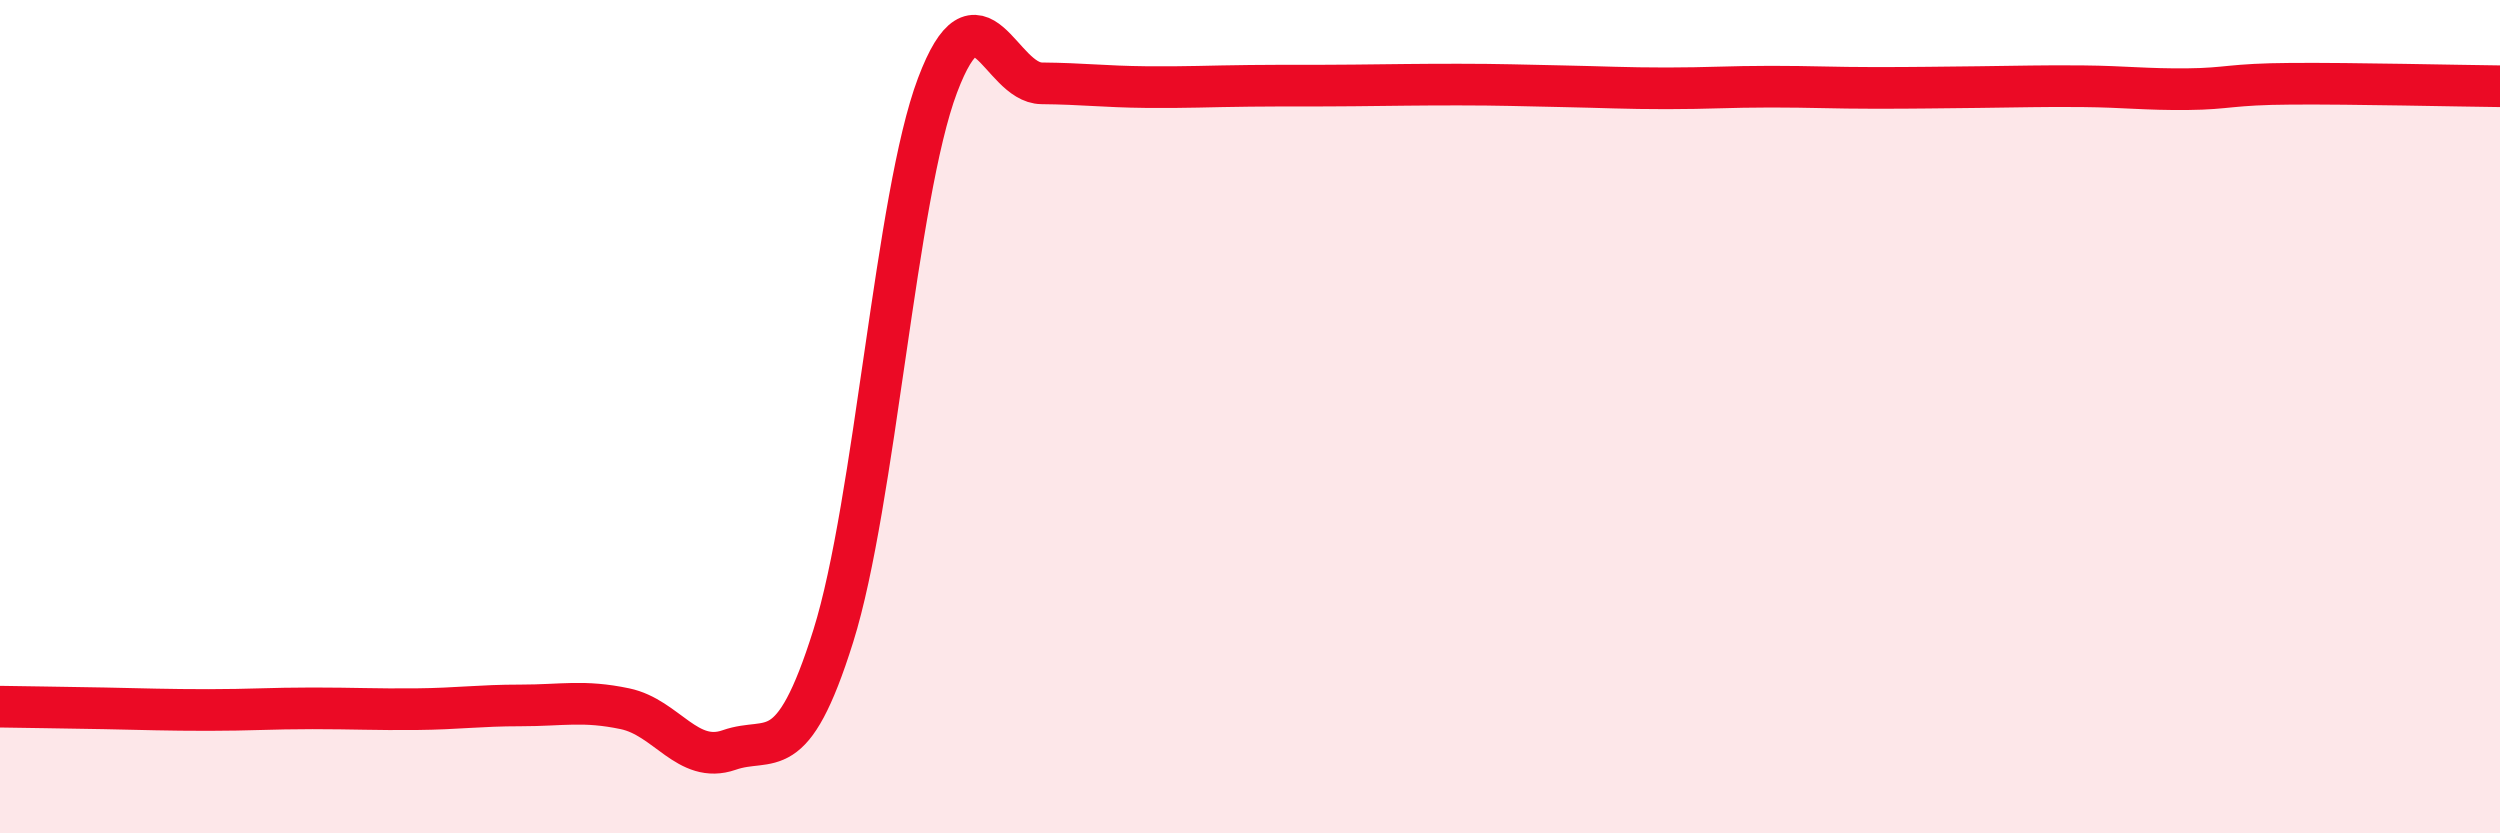
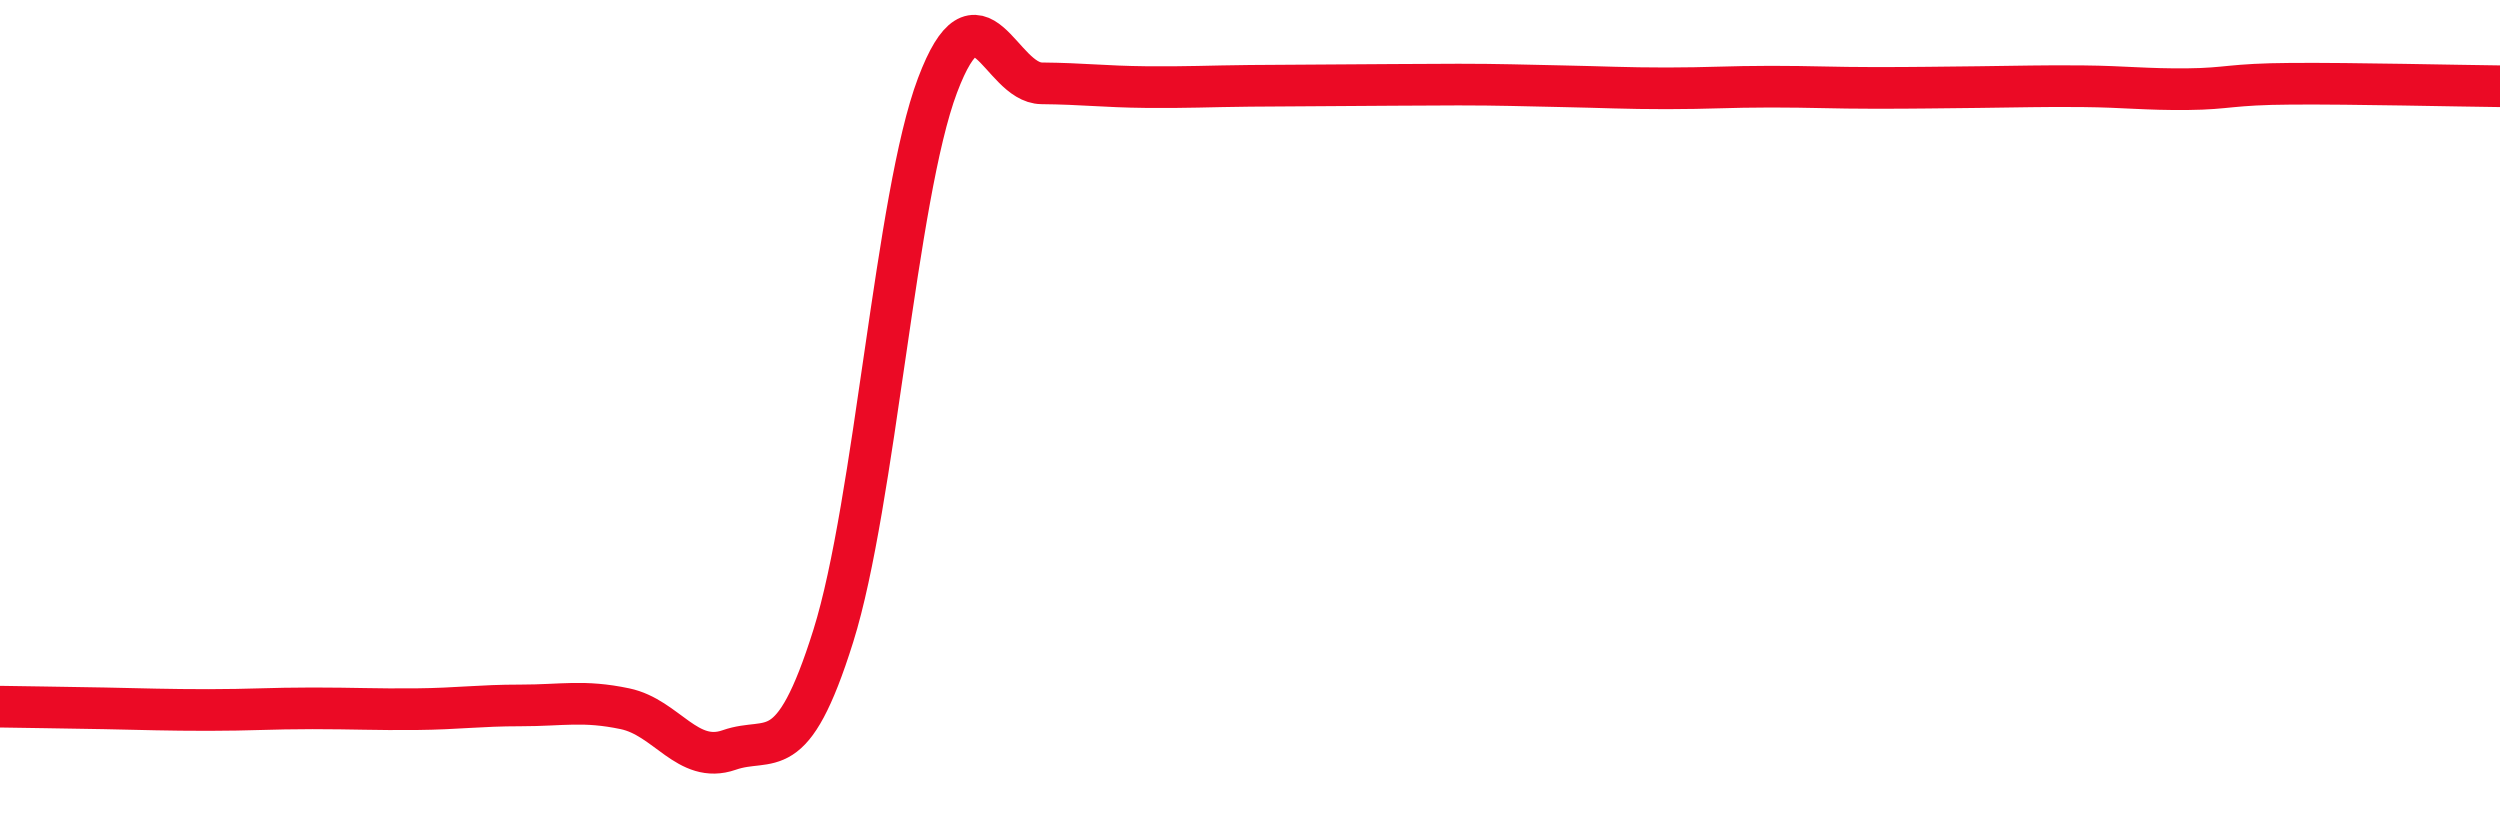
<svg xmlns="http://www.w3.org/2000/svg" width="60" height="20" viewBox="0 0 60 20">
-   <path d="M 0,16.96 C 0.5,16.97 1.5,16.98 2.5,17 C 3.5,17.02 4,17.04 5,17.04 C 6,17.04 6.5,17 7.5,17 C 8.5,17 9,17.03 10,17.02 C 11,17.01 11.5,16.93 12.5,16.93 C 13.5,16.93 14,16.8 15,17.01 C 16,17.22 16.5,18.35 17.5,18 C 18.5,17.65 19,18.45 20,15.26 C 21,12.07 21.5,4.7 22.5,2.05 C 23.5,-0.6 24,1.99 25,2 C 26,2.01 26.5,2.08 27.5,2.09 C 28.5,2.1 29,2.07 30,2.06 C 31,2.05 31.5,2.06 32.5,2.05 C 33.5,2.04 34,2.03 35,2.03 C 36,2.03 36.5,2.05 37.5,2.07 C 38.5,2.09 39,2.12 40,2.12 C 41,2.12 41.5,2.08 42.5,2.08 C 43.5,2.08 44,2.11 45,2.11 C 46,2.11 46.5,2.1 47.5,2.09 C 48.5,2.08 49,2.06 50,2.07 C 51,2.08 51.5,2.15 52.5,2.14 C 53.5,2.13 53.5,2.02 55,2.01 C 56.5,2 59,2.06 60,2.07L60 20L0 20Z" fill="#EB0A25" opacity="0.1" stroke-linecap="round" stroke-linejoin="round" />
-   <path d="M 0,16.96 C 0.5,16.97 1.5,16.98 2.5,17 C 3.5,17.02 4,17.04 5,17.04 C 6,17.04 6.5,17 7.5,17 C 8.5,17 9,17.03 10,17.02 C 11,17.01 11.5,16.93 12.5,16.93 C 13.5,16.93 14,16.8 15,17.01 C 16,17.22 16.5,18.35 17.5,18 C 18.5,17.65 19,18.45 20,15.26 C 21,12.07 21.5,4.7 22.5,2.05 C 23.5,-0.6 24,1.99 25,2 C 26,2.01 26.5,2.08 27.5,2.09 C 28.5,2.1 29,2.07 30,2.06 C 31,2.05 31.5,2.06 32.5,2.05 C 33.5,2.04 34,2.03 35,2.03 C 36,2.03 36.5,2.05 37.5,2.07 C 38.5,2.09 39,2.12 40,2.12 C 41,2.12 41.5,2.08 42.5,2.08 C 43.5,2.08 44,2.11 45,2.11 C 46,2.11 46.5,2.1 47.5,2.09 C 48.5,2.08 49,2.06 50,2.07 C 51,2.08 51.5,2.15 52.5,2.14 C 53.5,2.13 53.5,2.02 55,2.01 C 56.5,2 59,2.06 60,2.07" stroke="#EB0A25" stroke-width="1" fill="none" stroke-linecap="round" stroke-linejoin="round" />
+   <path d="M 0,16.96 C 0.5,16.97 1.5,16.98 2.5,17 C 3.5,17.02 4,17.04 5,17.04 C 6,17.04 6.5,17 7.5,17 C 8.5,17 9,17.03 10,17.02 C 11,17.01 11.5,16.93 12.5,16.93 C 13.5,16.93 14,16.8 15,17.01 C 16,17.22 16.5,18.35 17.5,18 C 18.5,17.65 19,18.45 20,15.26 C 21,12.07 21.5,4.7 22.5,2.05 C 23.5,-0.6 24,1.99 25,2 C 26,2.01 26.5,2.08 27.5,2.09 C 28.5,2.1 29,2.07 30,2.06 C 33.5,2.04 34,2.03 35,2.03 C 36,2.03 36.5,2.05 37.5,2.07 C 38.5,2.09 39,2.12 40,2.12 C 41,2.12 41.5,2.08 42.5,2.08 C 43.5,2.08 44,2.11 45,2.11 C 46,2.11 46.5,2.1 47.5,2.09 C 48.5,2.08 49,2.06 50,2.07 C 51,2.08 51.5,2.15 52.5,2.14 C 53.5,2.13 53.5,2.02 55,2.01 C 56.5,2 59,2.06 60,2.07" stroke="#EB0A25" stroke-width="1" fill="none" stroke-linecap="round" stroke-linejoin="round" />
</svg>